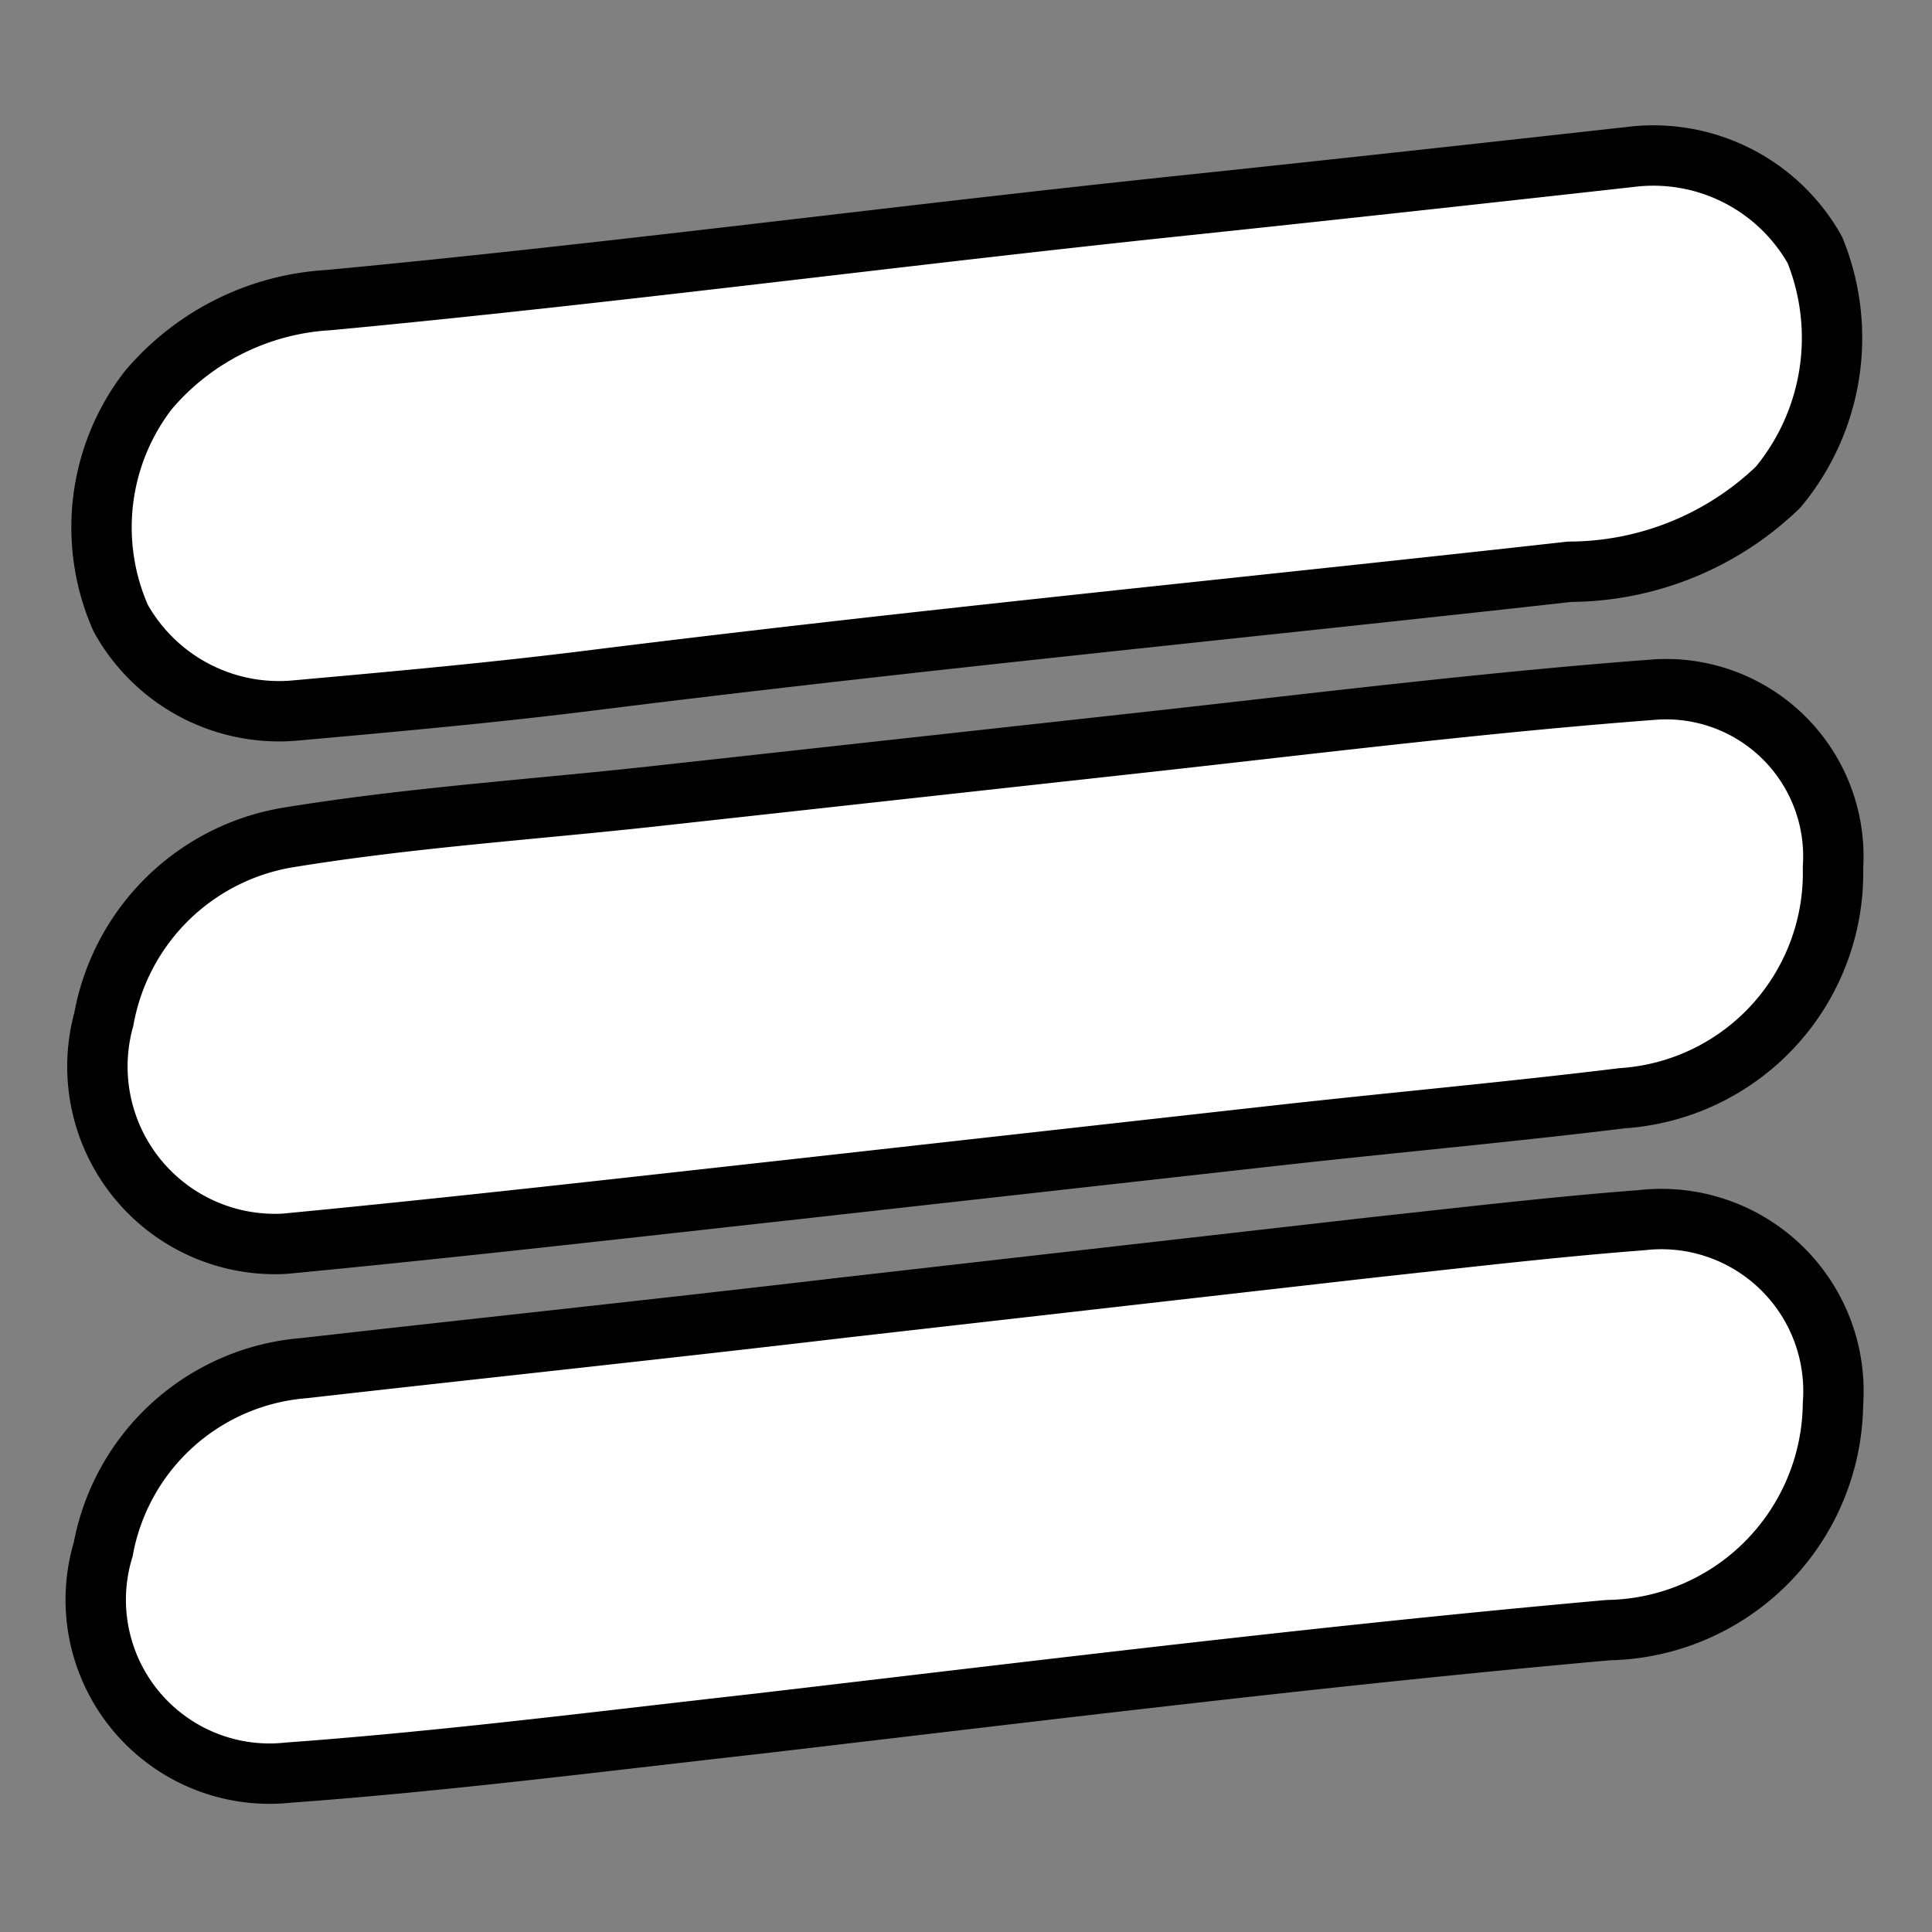
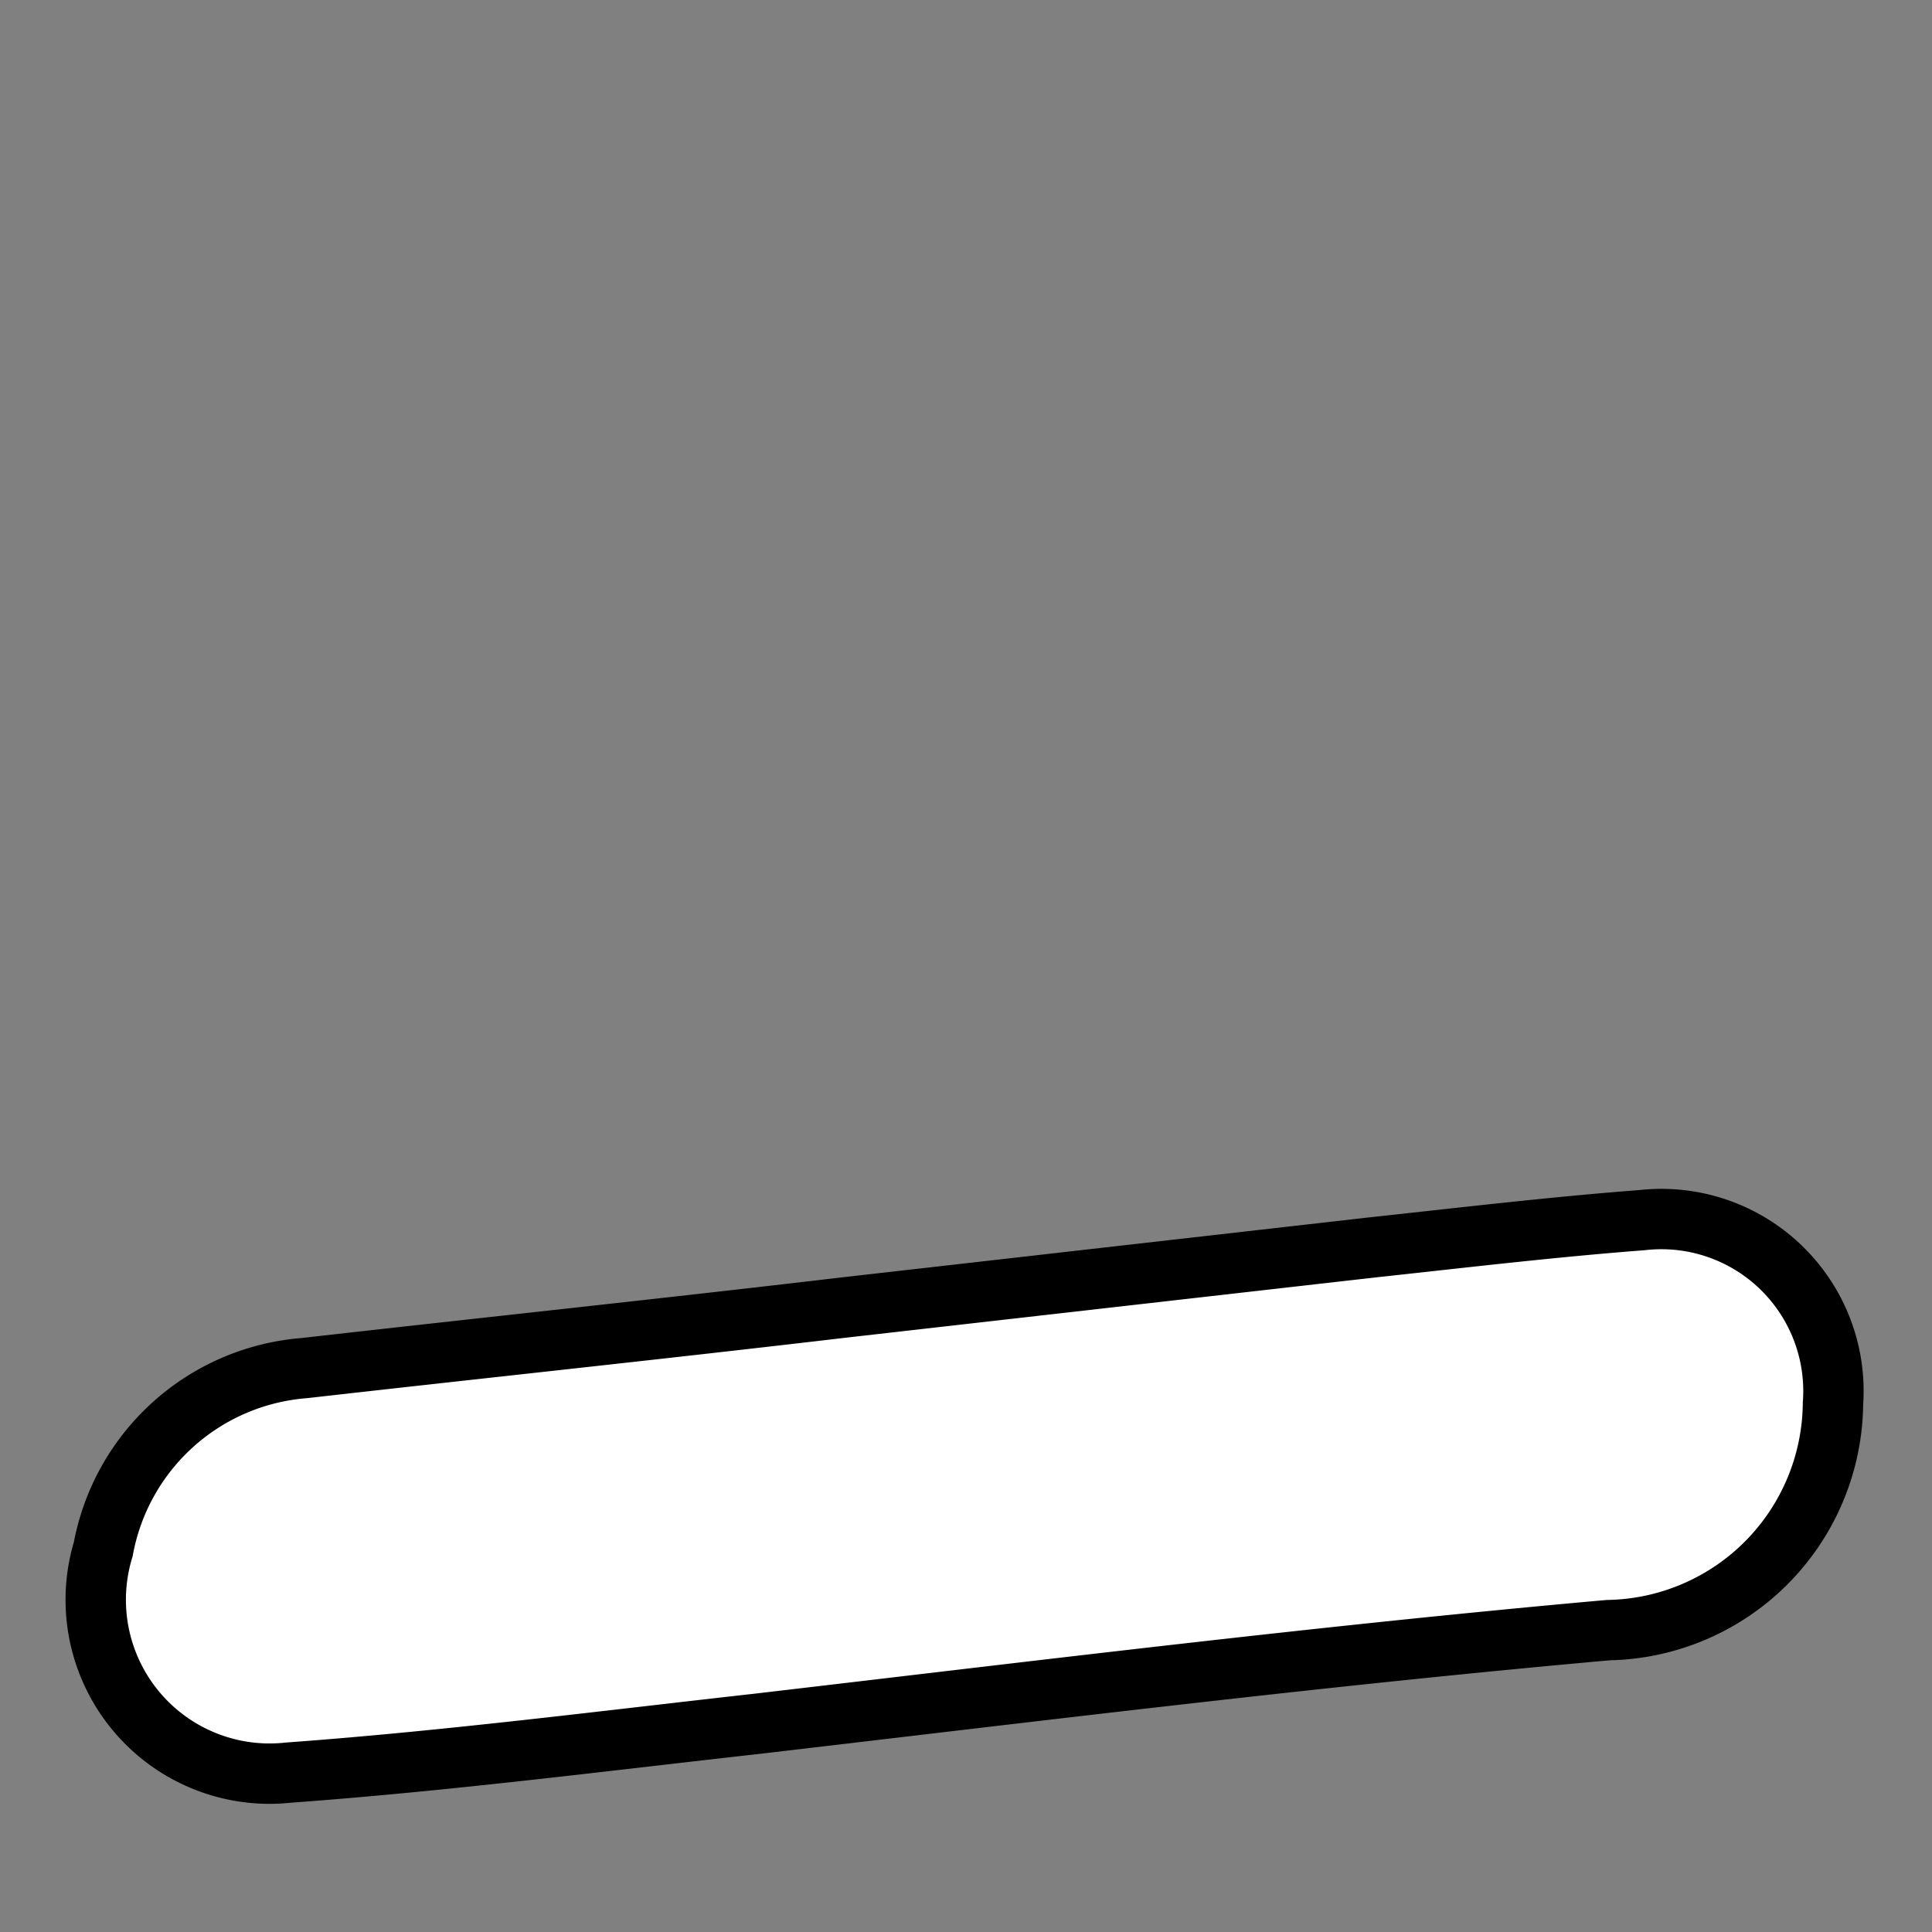
<svg xmlns="http://www.w3.org/2000/svg" id="Capa_1" data-name="Capa 1" viewBox="0 0 32 32">
  <rect x="0" y="0" width="32" height="32" fill="#808080" stroke="none" />
  <defs>
    <style>.cls-1{fill:#fff;stroke:#000;stroke-miterlimit:10;}</style>
  </defs>
  <path class="cls-1" d="M30.36,23.25A3.79,3.79,0,0,1,26.64,27c-4.71.42-9.39,1-14.09,1.55-2.59.29-5.17.62-7.77.81a2.88,2.88,0,0,1-3.07-3.7,3.68,3.68,0,0,1,3.33-3c3-.34,5.94-.65,8.91-1l8.79-1c1.48-.16,3-.34,4.45-.45A2.85,2.85,0,0,1,30.36,23.25Z" />
-   <path class="cls-1" d="M27,2.6a3.07,3.07,0,0,1,3.06,1.54,3.87,3.87,0,0,1-.61,3.93A5,5,0,0,1,26,9.47c-5.38.6-10.76,1.12-16.13,1.79-1.66.21-3.33.36-5,.51A3,3,0,0,1,2,10.24a3.72,3.72,0,0,1,.45-3.77,4.23,4.23,0,0,1,3-1.5c4.68-.44,9.34-1.06,14-1.55C21.93,3.16,24.48,2.88,27,2.6Z" />
-   <path class="cls-1" d="M30.36,14.37a3.74,3.74,0,0,1-3.49,3.82c-1.88.23-3.77.4-5.66.61l-8.06.9c-2.81.31-5.61.63-8.43.9a2.94,2.94,0,0,1-3-3.72,3.72,3.72,0,0,1,3-3c2.05-.34,4.12-.47,6.19-.7L19,12.29c2.81-.31,5.62-.66,8.43-.87A2.77,2.77,0,0,1,30.36,14.37Z" />
</svg>